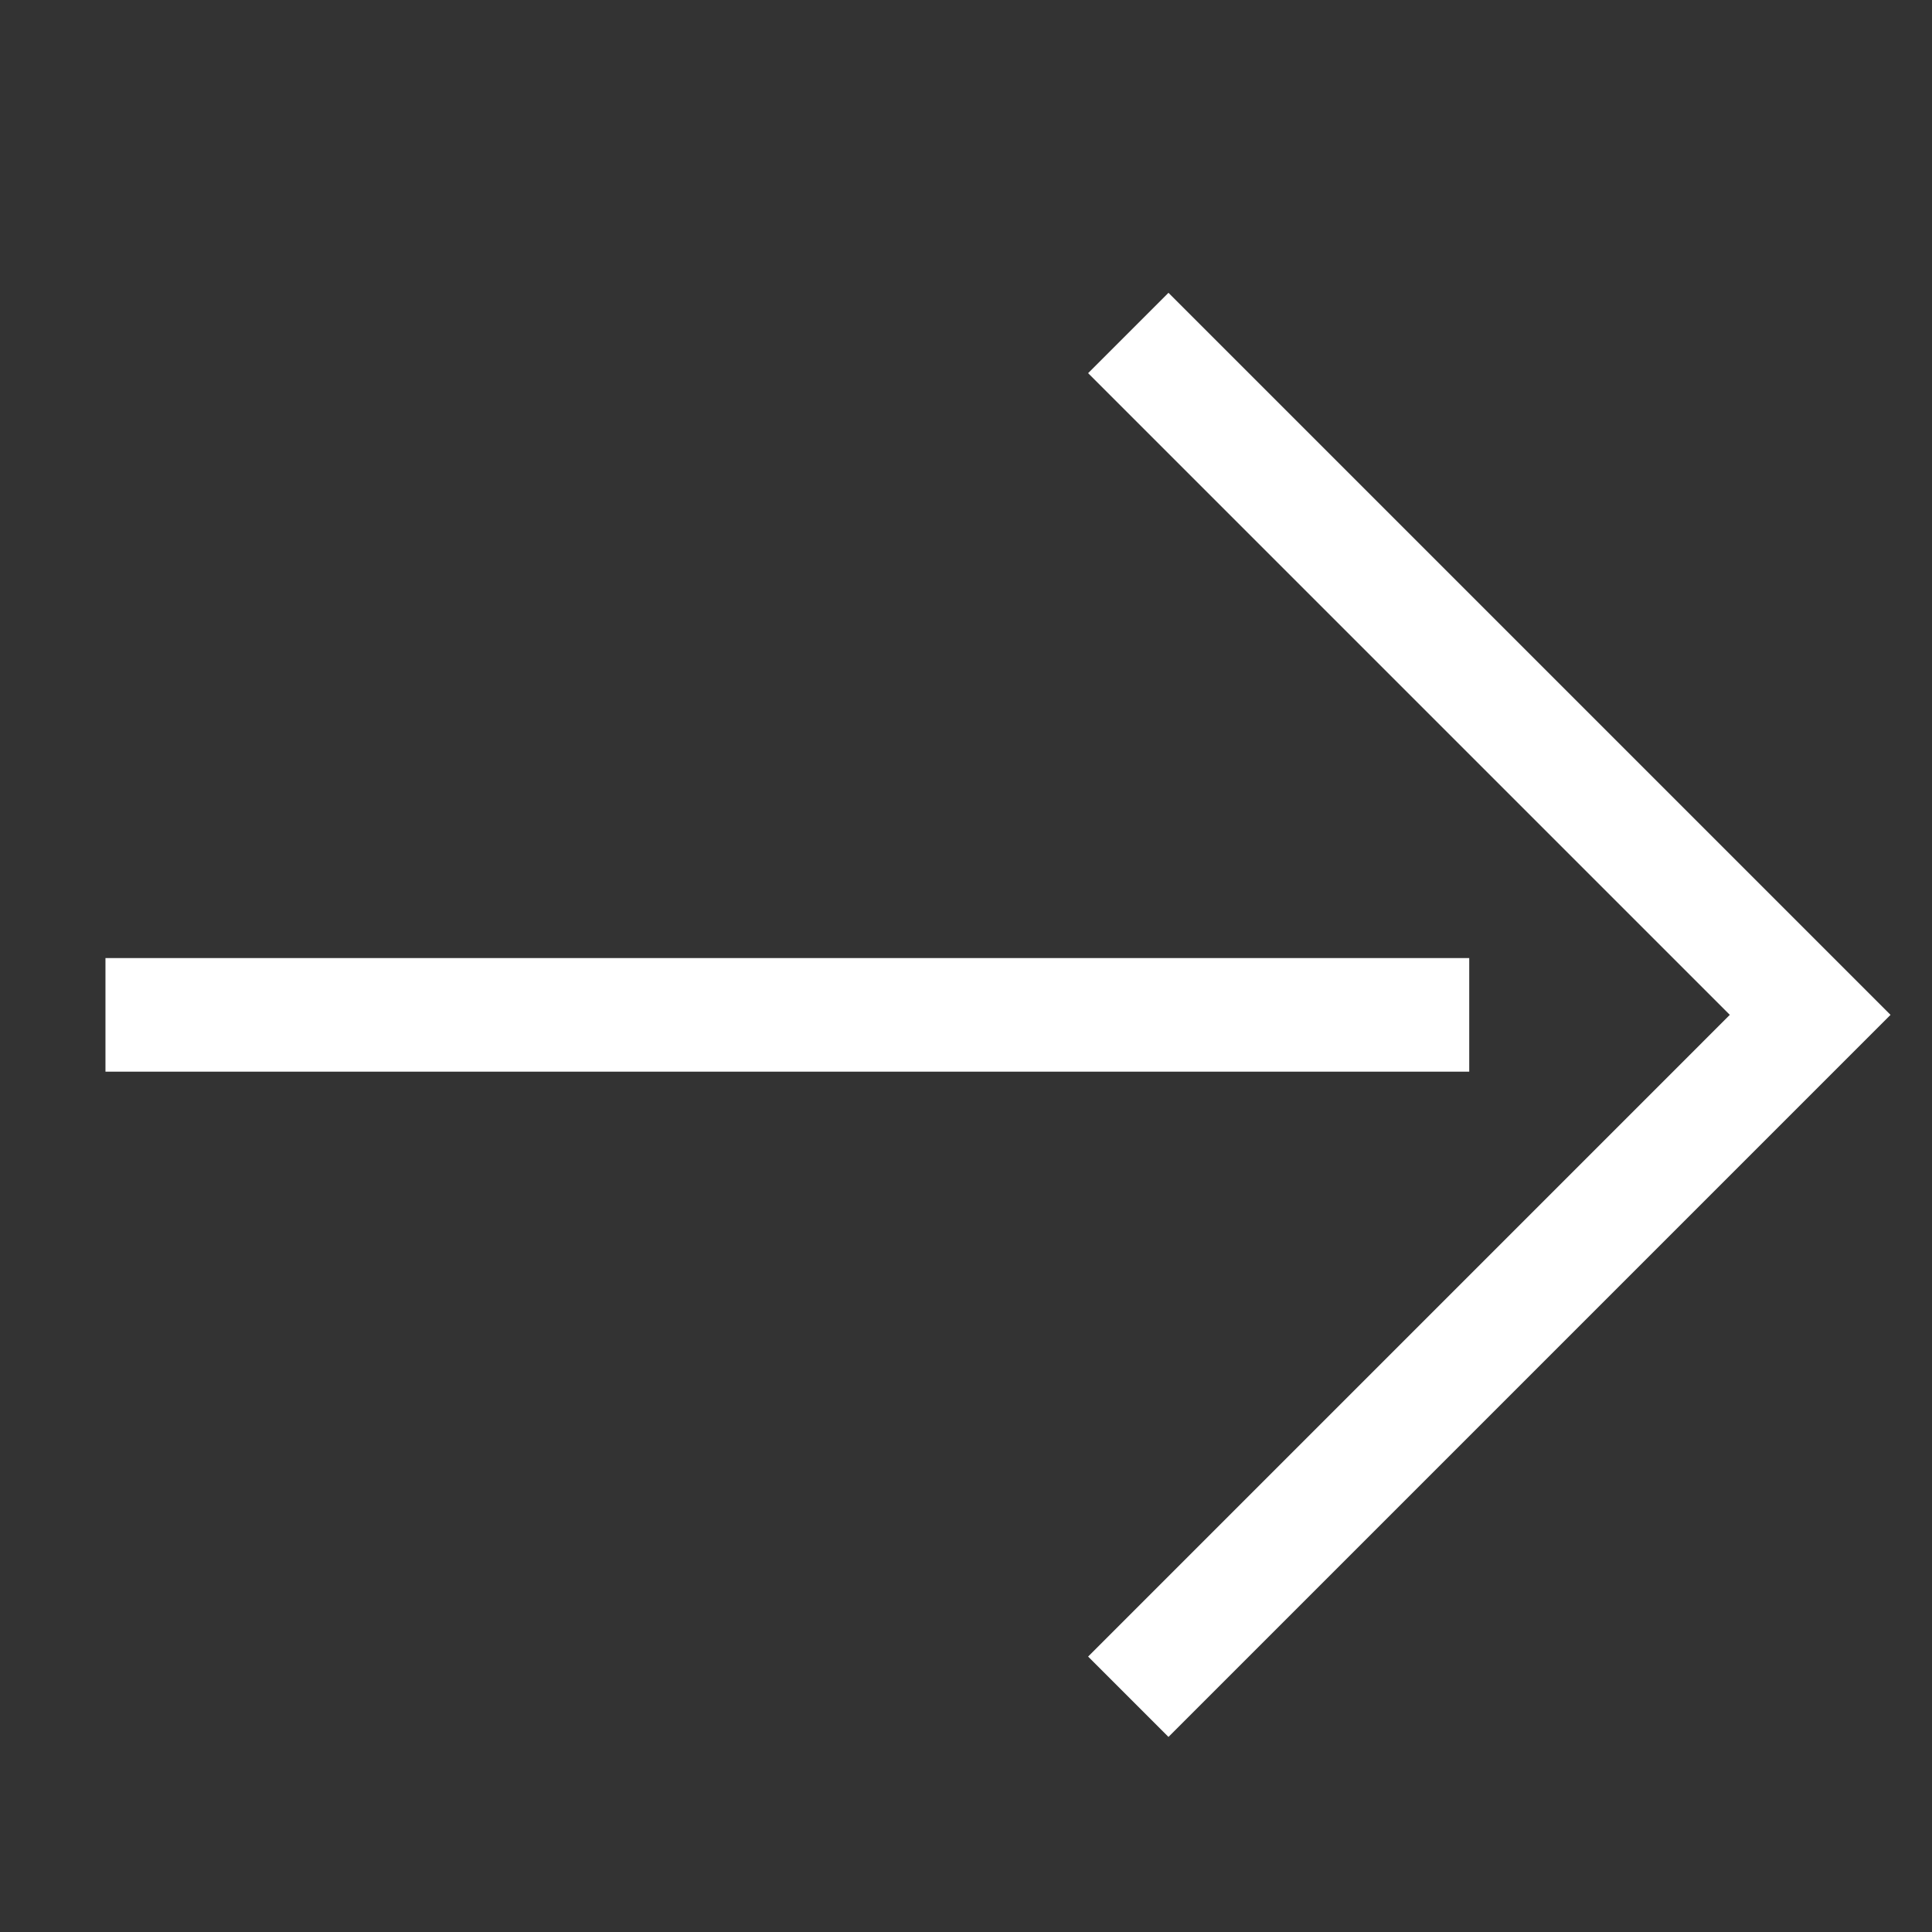
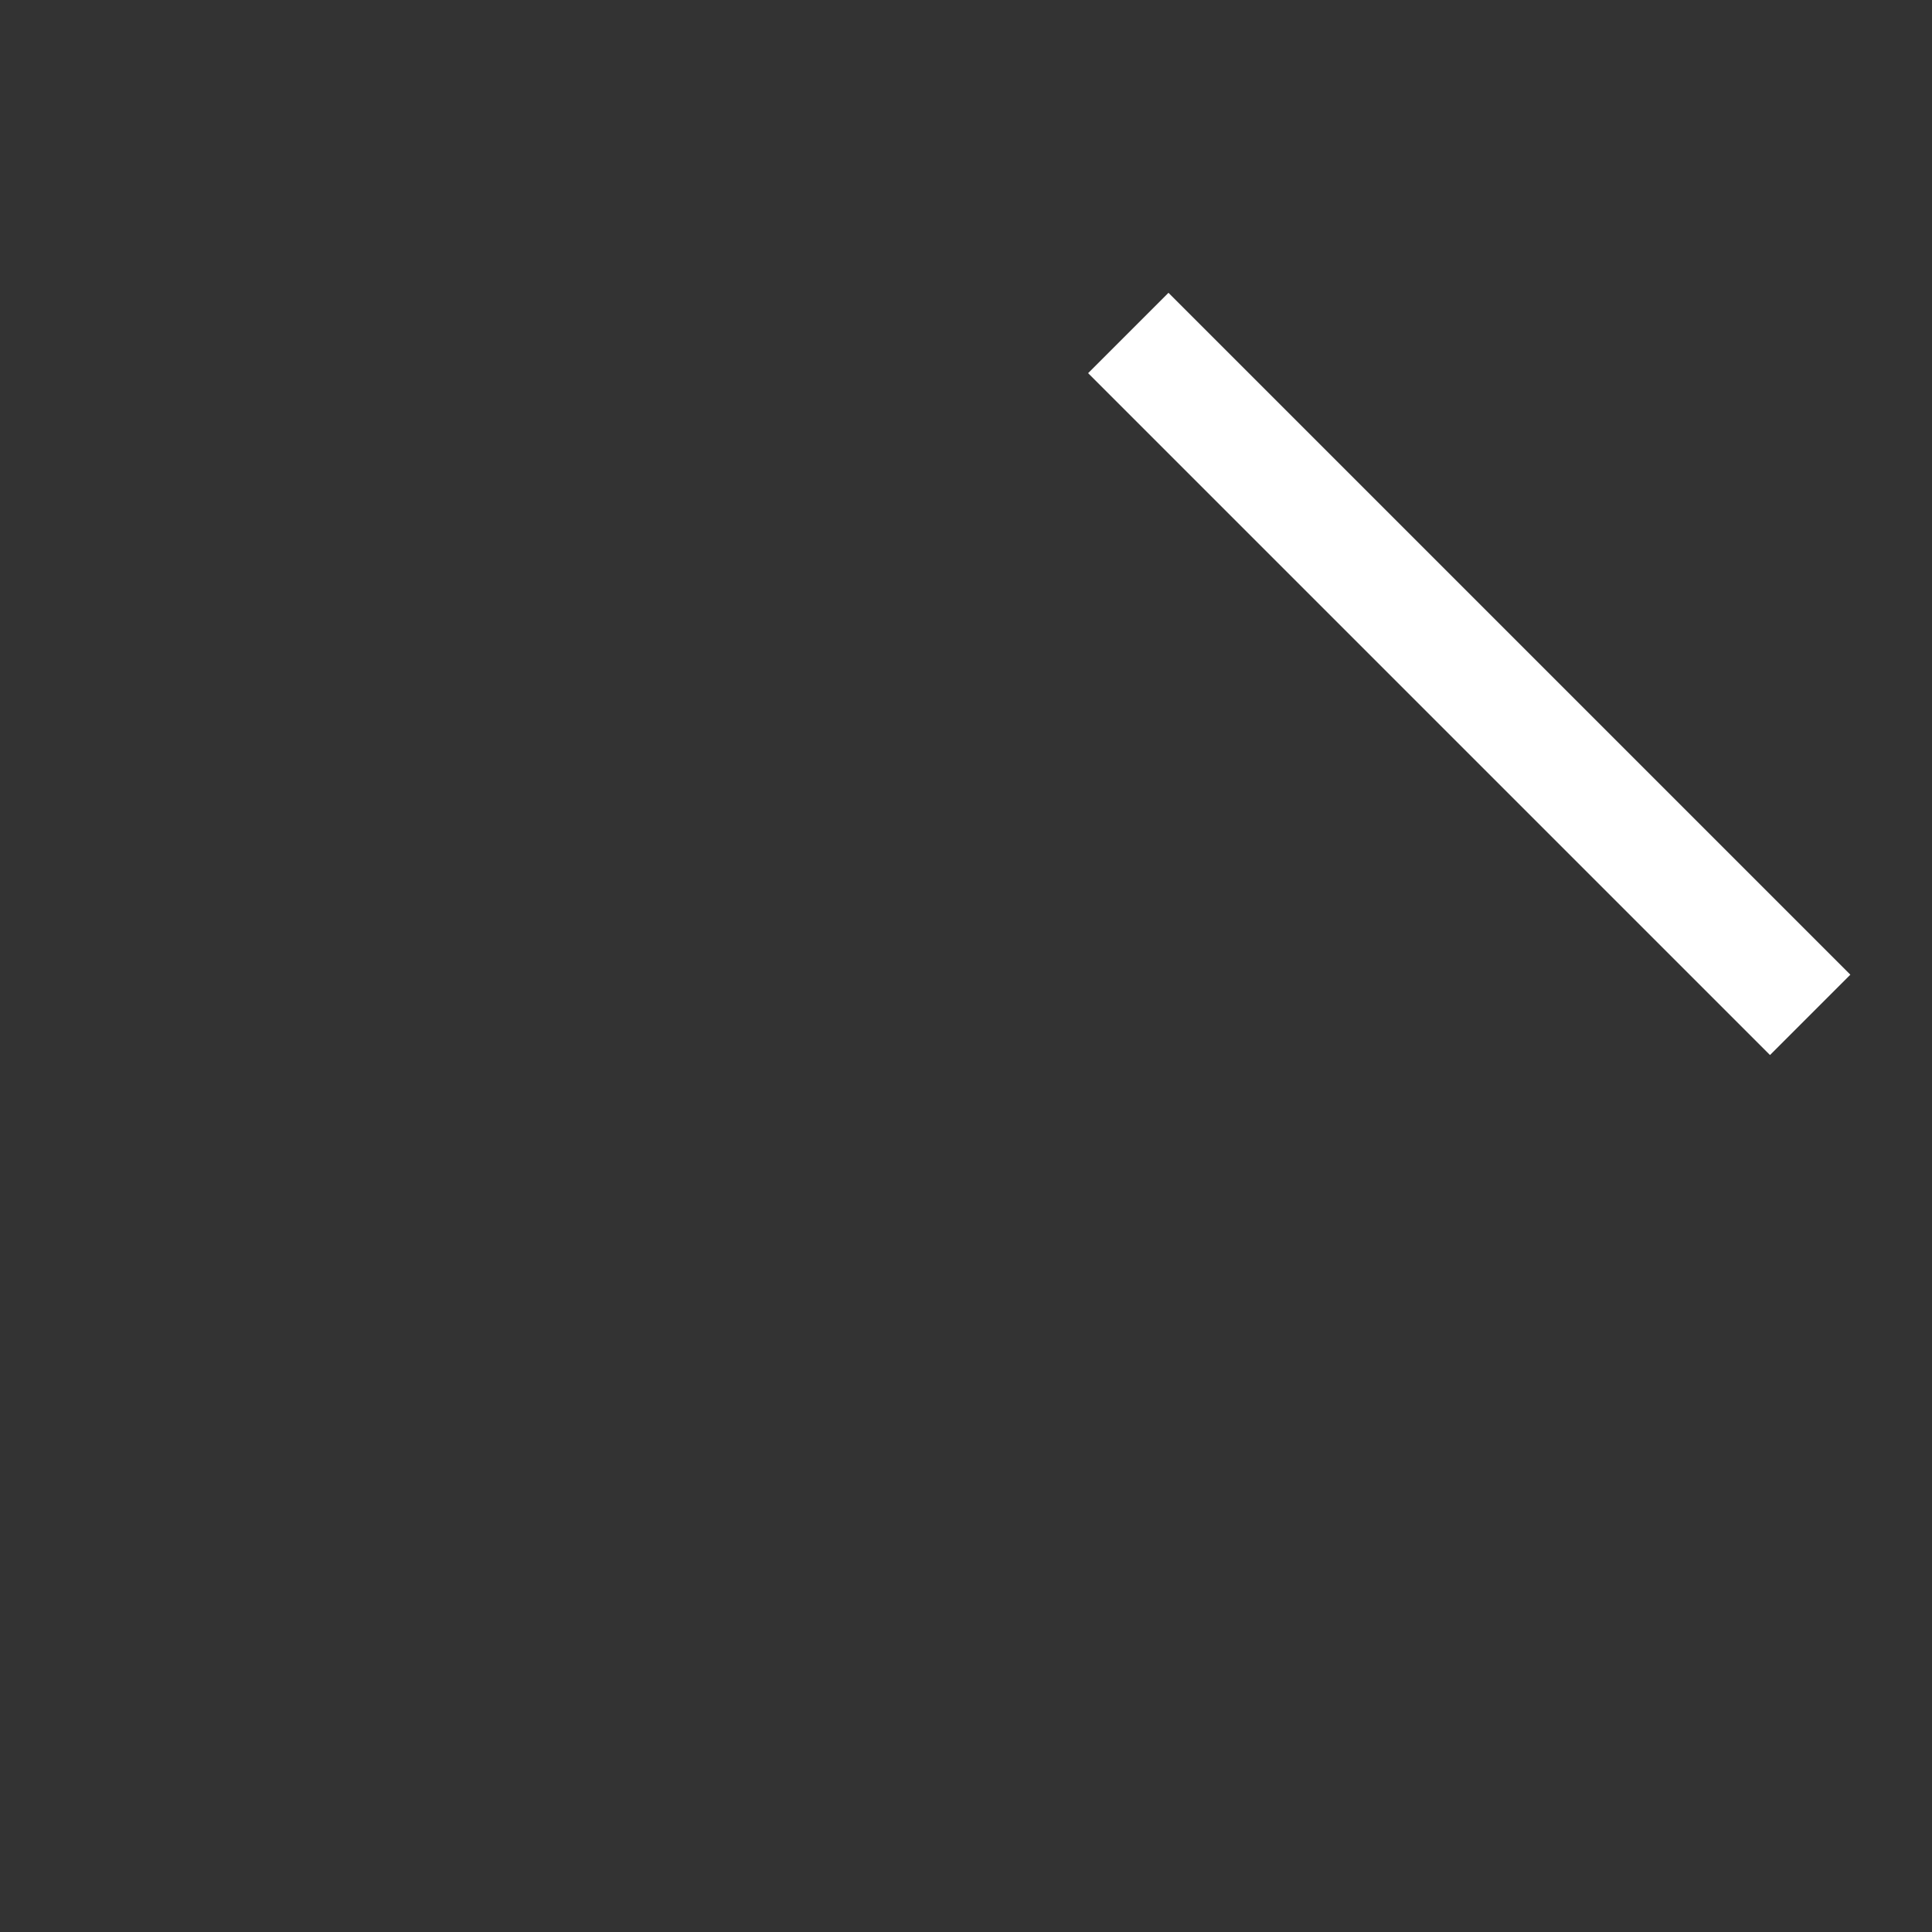
<svg xmlns="http://www.w3.org/2000/svg" width="17" height="17" viewBox="0 0 17 17" fill="none">
  <rect x="0" y="0" width="17" height="17" fill="#333333" stroke="none" />
-   <path d="M9.928 2.93L15.928 8.93L9.928 14.93" stroke="white" />
-   <path d="M0.928 8.93H12.928" stroke="white" stroke-linejoin="round" />
+   <path d="M9.928 2.93L15.928 8.93" stroke="white" />
</svg>